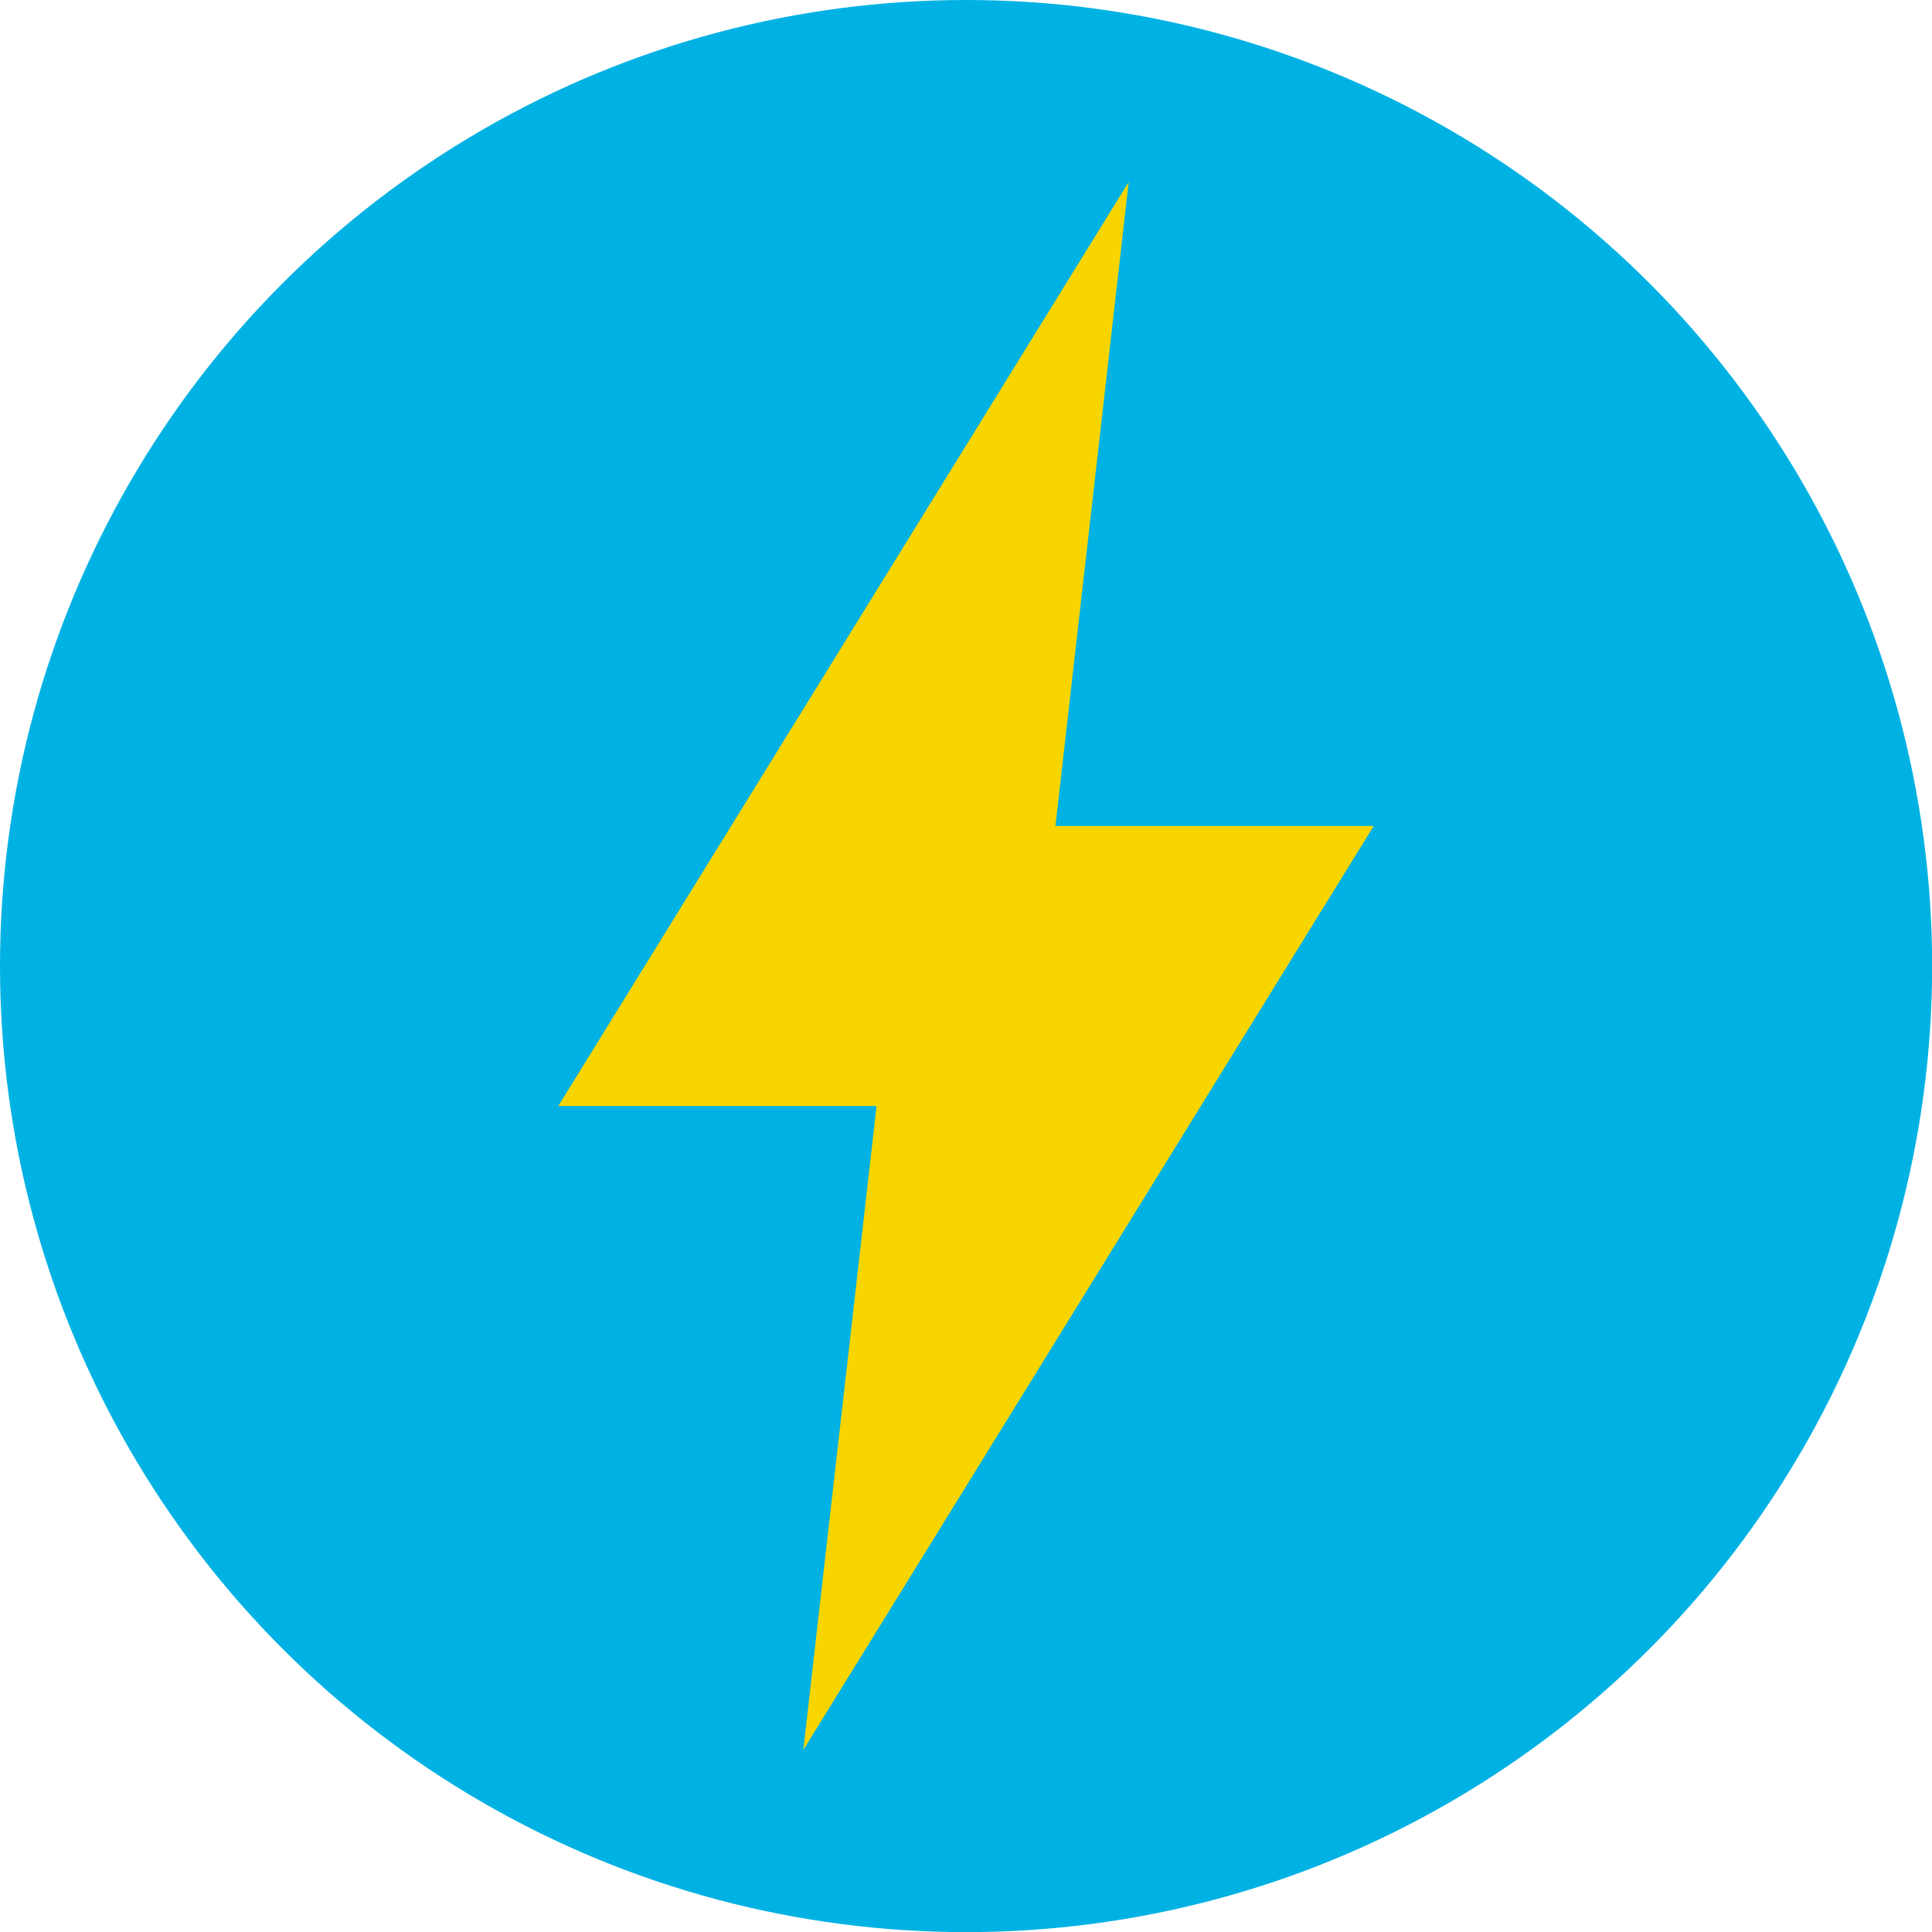
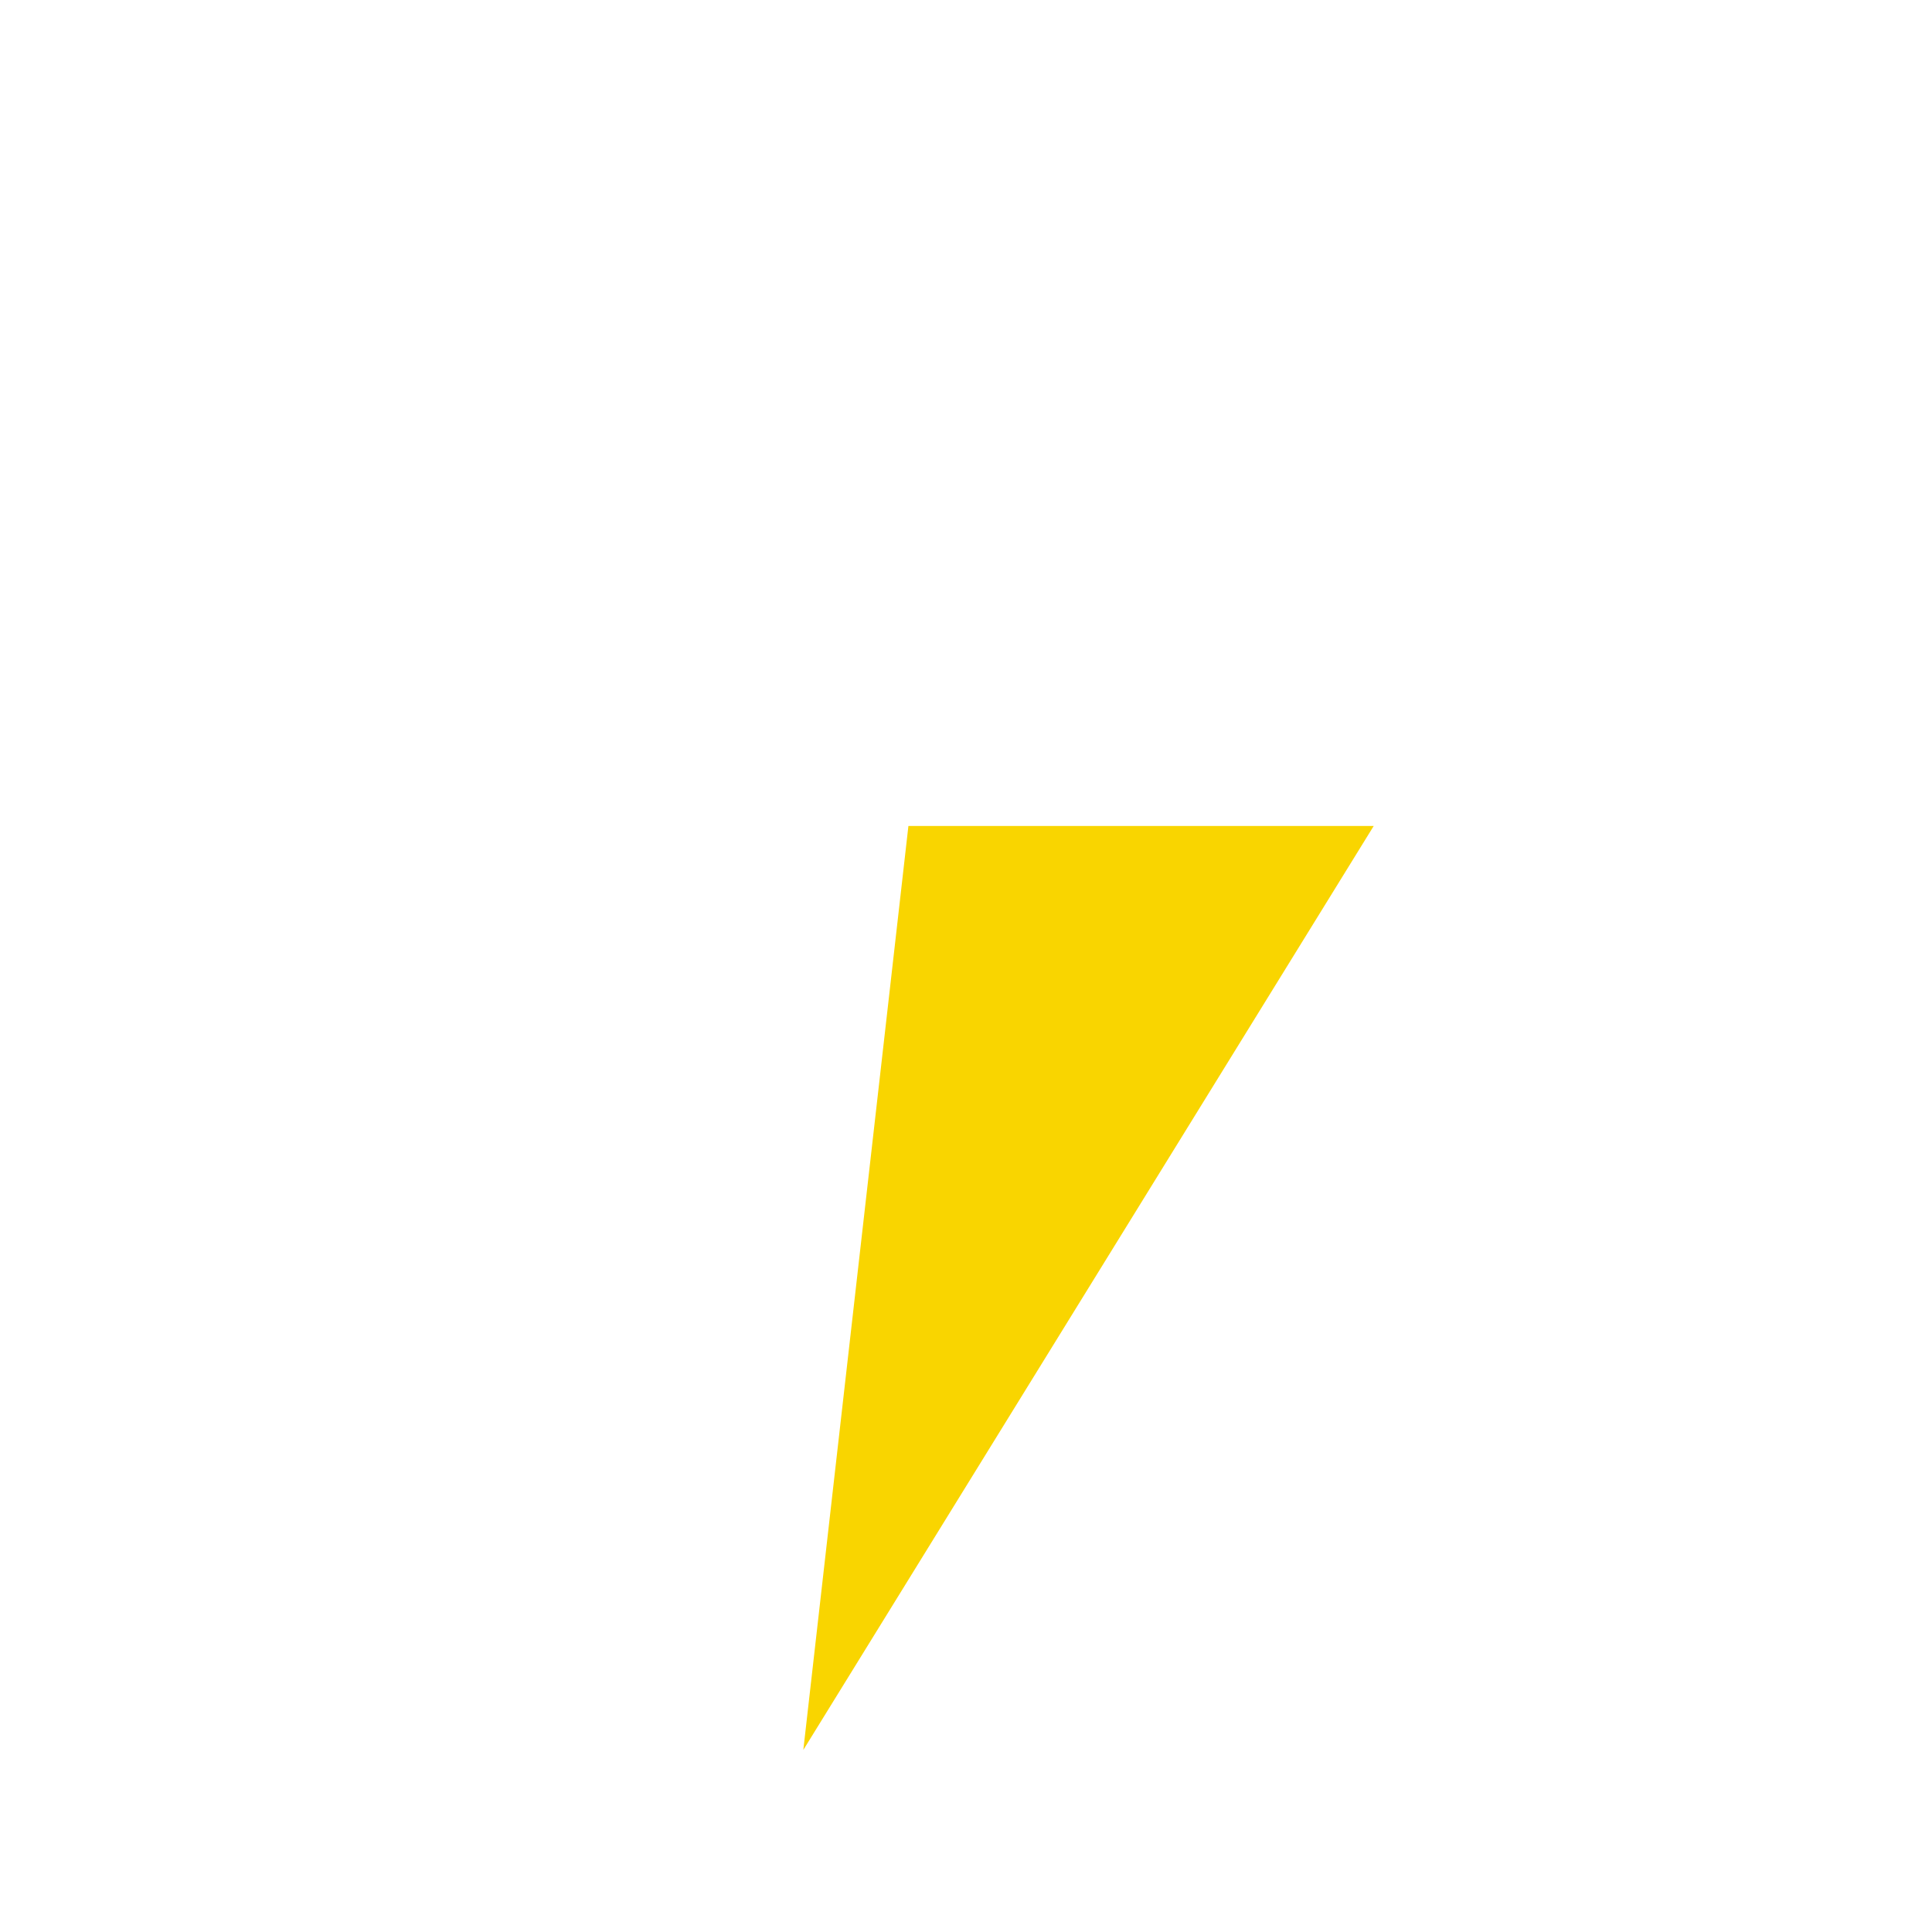
<svg xmlns="http://www.w3.org/2000/svg" id="Layer_2" data-name="Layer 2" viewBox="0 0 156.83 156.83">
  <defs>
    <style>
      .cls-1 {
        fill: #f9d500;
      }

      .cls-1, .cls-2 {
        stroke-width: 0px;
      }

      .cls-2 {
        fill: #00b2e3;
      }
    </style>
  </defs>
  <g id="Art">
    <g>
-       <circle class="cls-2" cx="78.42" cy="78.42" r="78.42" />
      <g>
-         <polygon class="cls-1" points="91.62 14.78 45.32 89.78 83.09 89.78 91.62 14.78" />
        <polygon class="cls-1" points="65.21 142.05 111.51 67.05 73.74 67.05 65.21 142.05" />
      </g>
    </g>
  </g>
</svg>